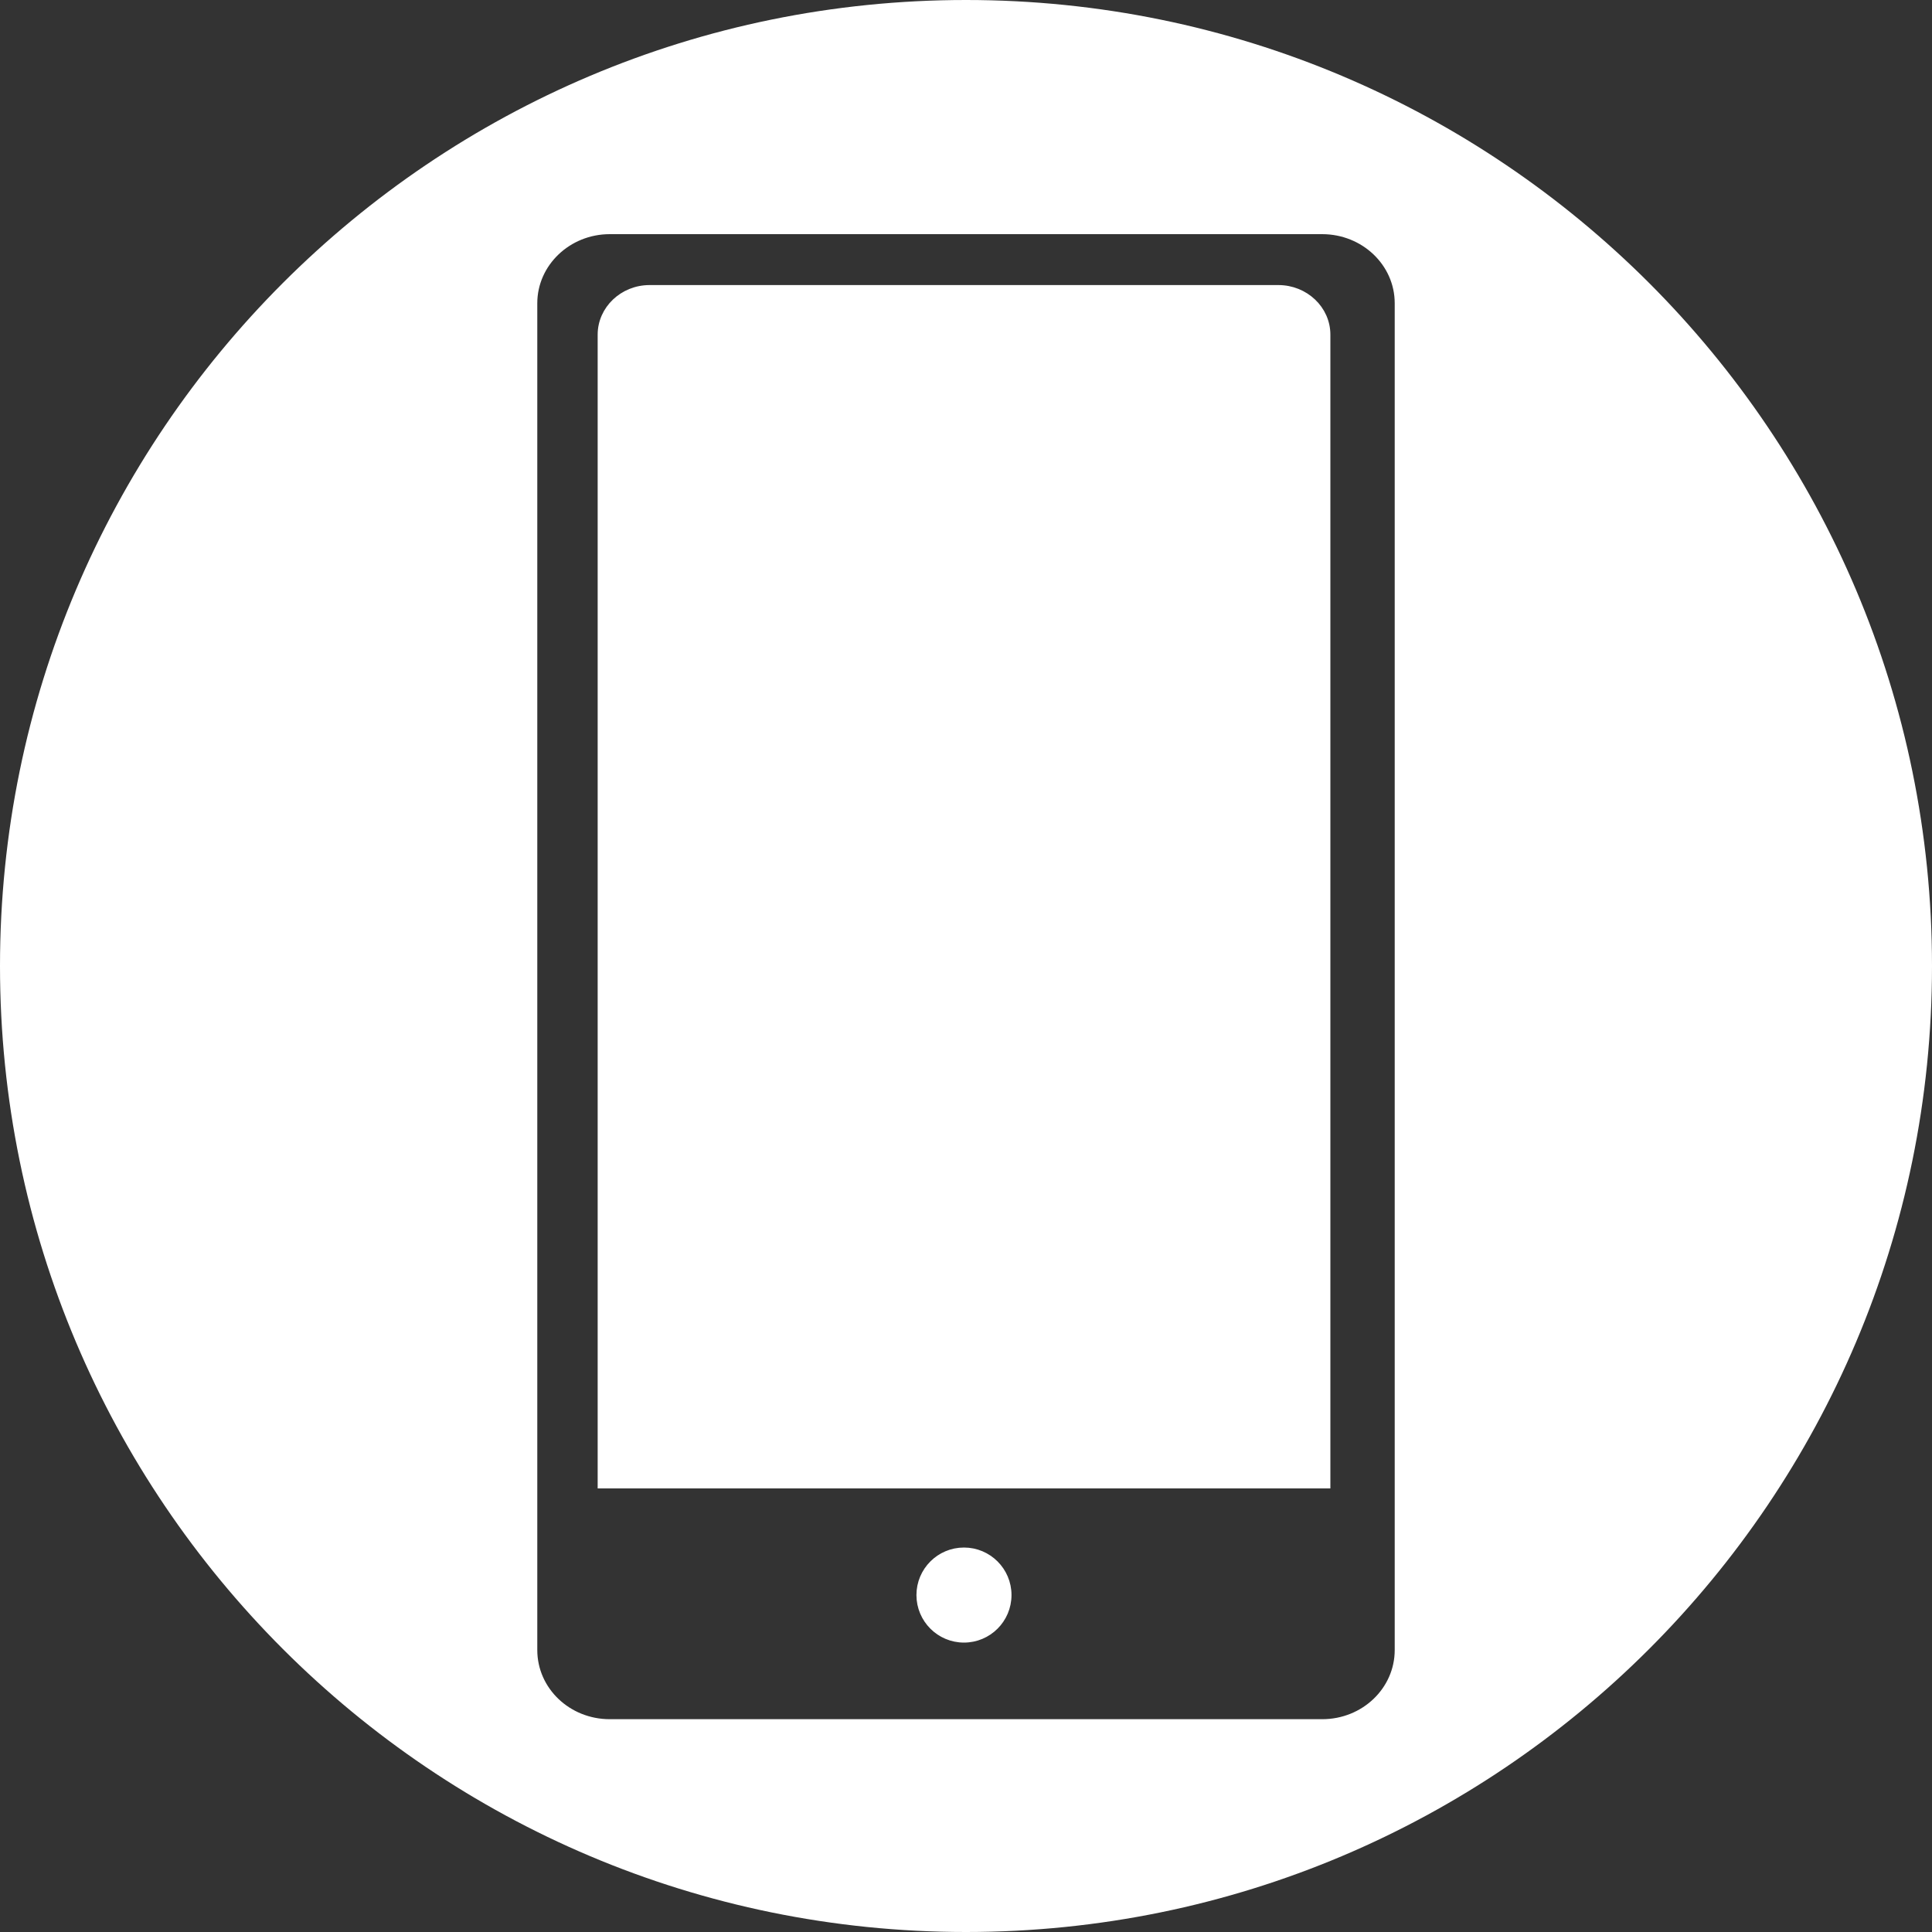
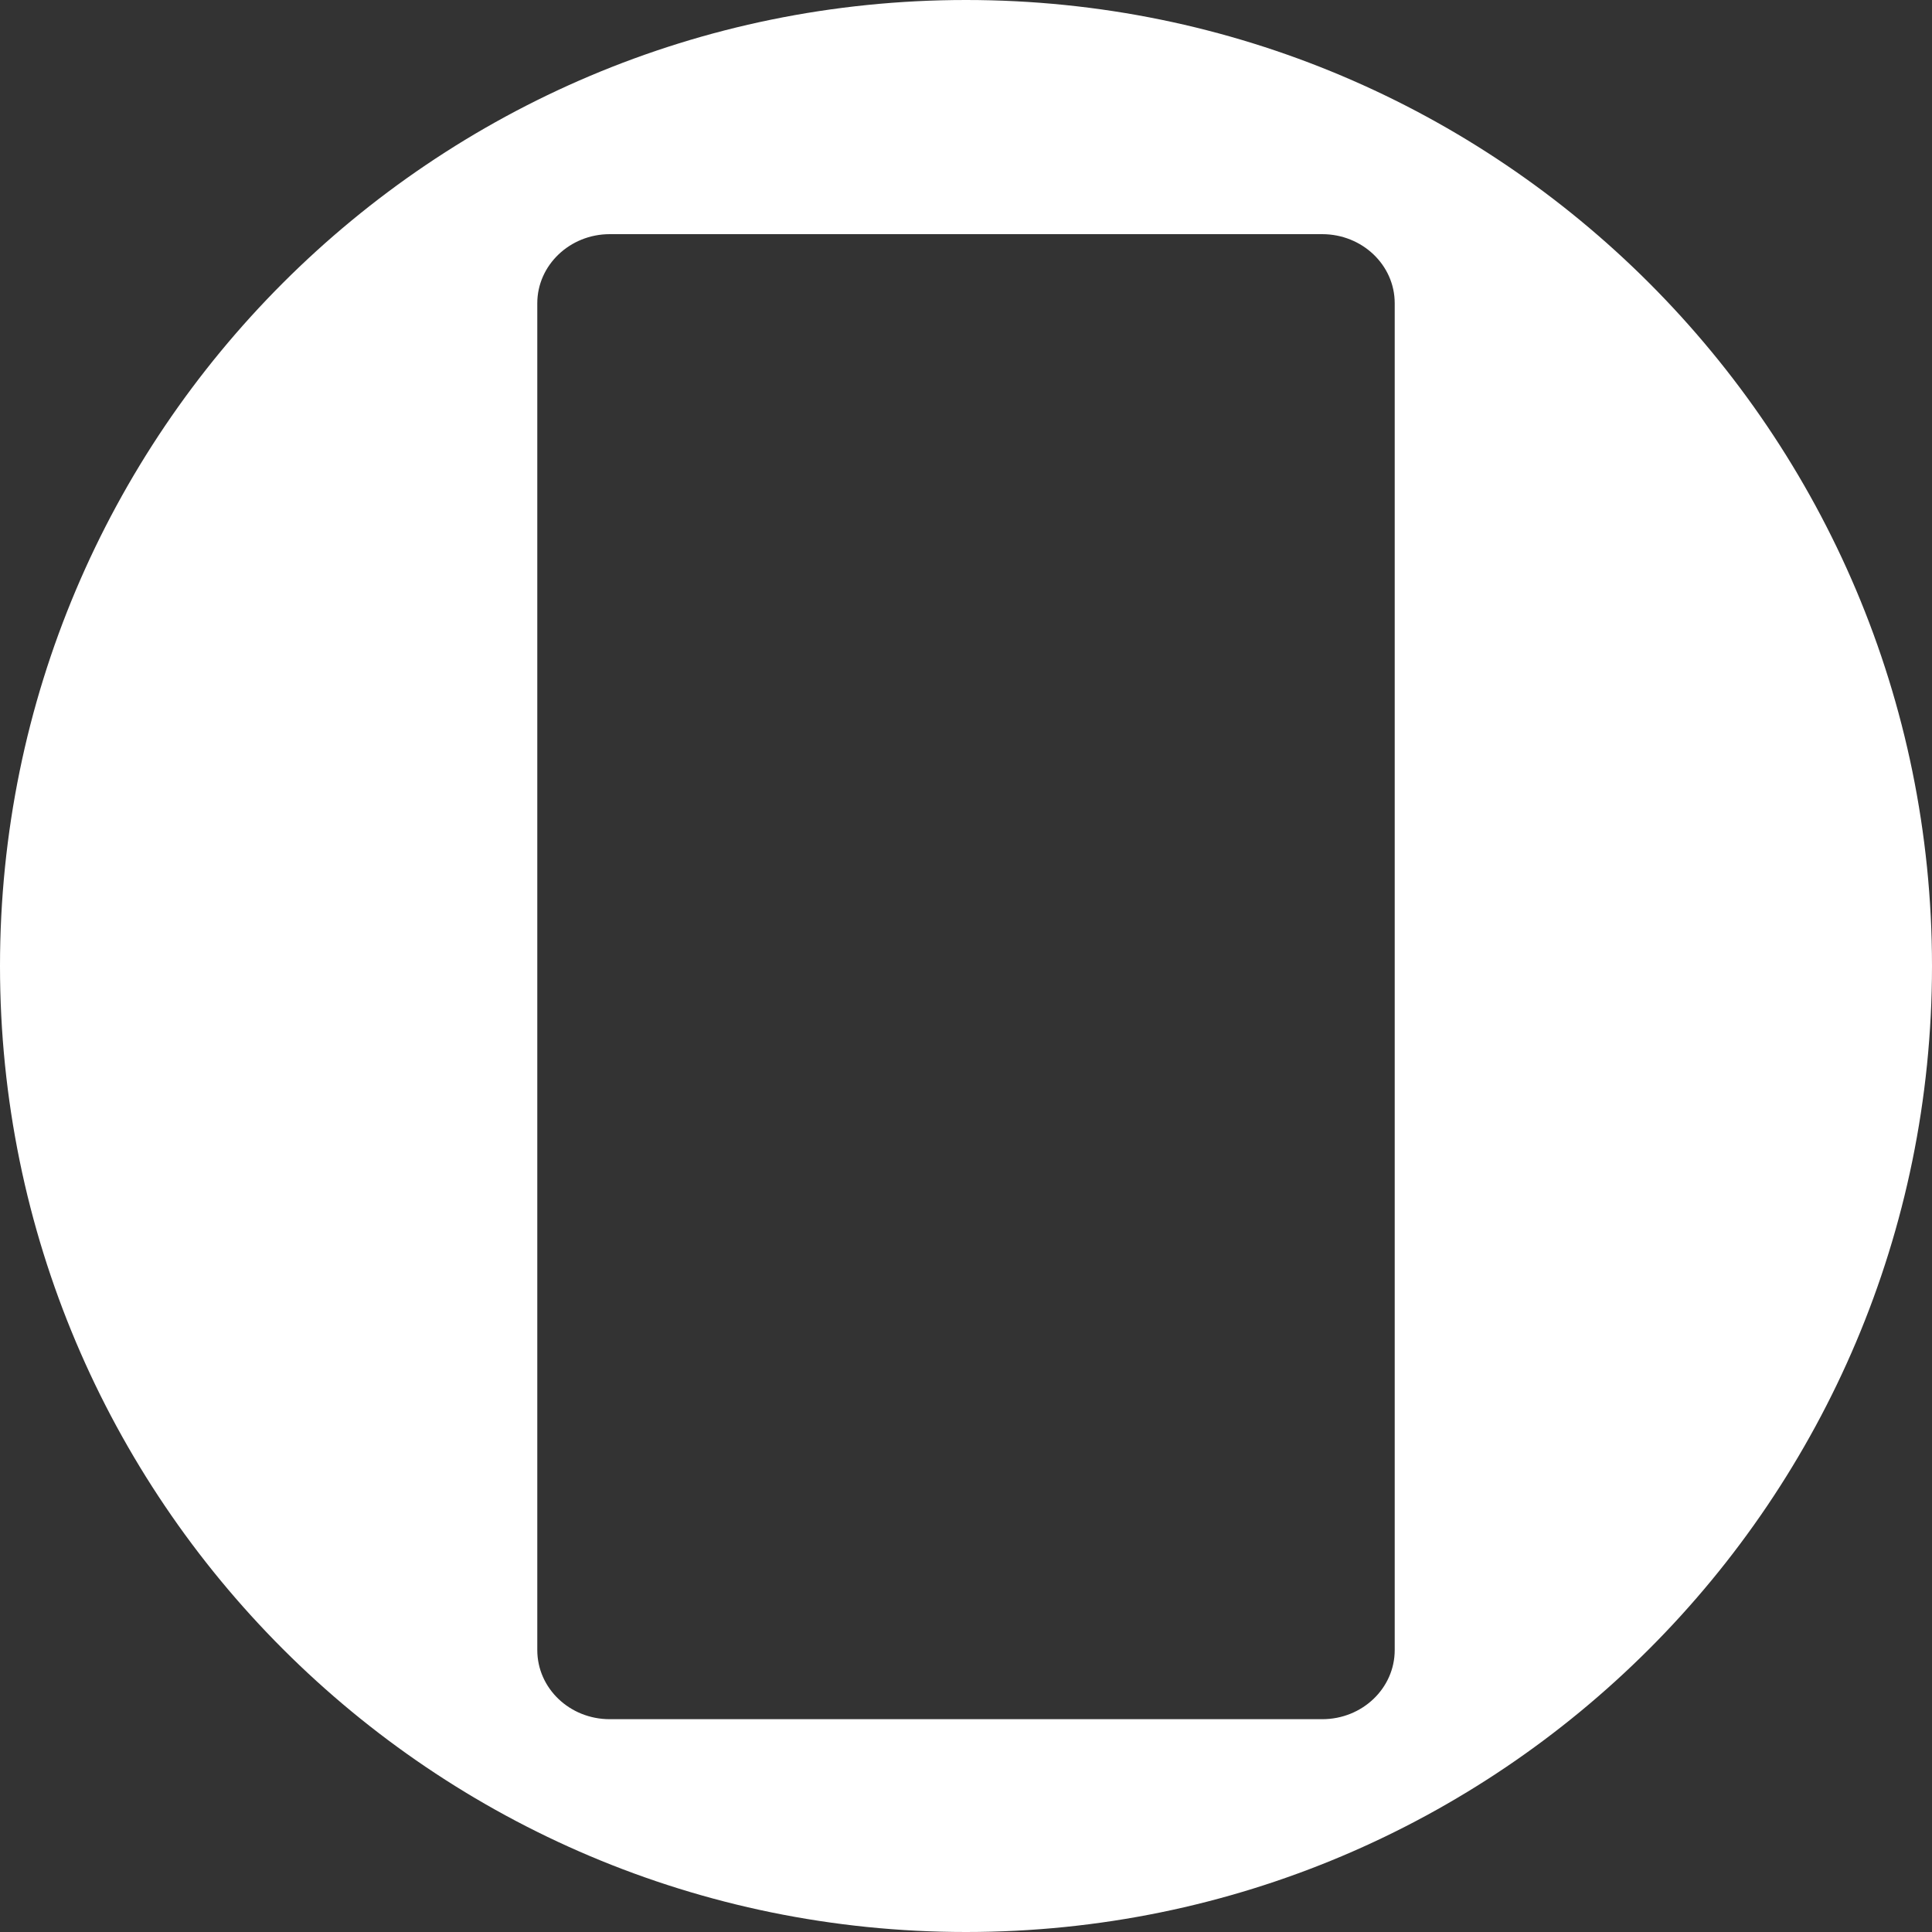
<svg xmlns="http://www.w3.org/2000/svg" version="1.1" id="Layer_1" x="0px" y="0px" width="20px" height="20px" viewBox="-2.5 -2.5 20 20" enable-background="new -2.5 -2.5 20 20" xml:space="preserve">
  <rect x="-2.5" y="-2.5" width="20" height="20" fill="#333333" stroke="none" />
  <g>
-     <path fill="#FFFFFF" stroke="#FFFFFF" stroke-width="0.06" stroke-miterlimit="10" d="M10.734,0.481h-6.51   c-0.28,0-0.507,0.218-0.507,0.483v11.825v0.089h7.525v-0.089V0.964C11.242,0.697,11.013,0.481,10.734,0.481z" />
-     <circle fill="#FFFFFF" stroke="#FFFFFF" stroke-width="0.06" stroke-miterlimit="10" cx="7.479" cy="14.012" r="0.462" />
    <path fill="#FFFFFF" d="M7.5-2.5c-5.523,0-10,4.477-10,10c0,5.523,4.477,10,10,10c5.523,0,10-4.477,10-10   C17.5,1.977,13.023-2.5,7.5-2.5z M11.938,12.789v1.792c0,0.396-0.336,0.716-0.75,0.716H3.812c-0.415,0-0.75-0.32-0.75-0.716v-1.792   V0.639c0-0.393,0.336-0.715,0.75-0.715h7.375c0.415,0,0.751,0.32,0.751,0.715L11.938,12.789L11.938,12.789z" />
  </g>
</svg>